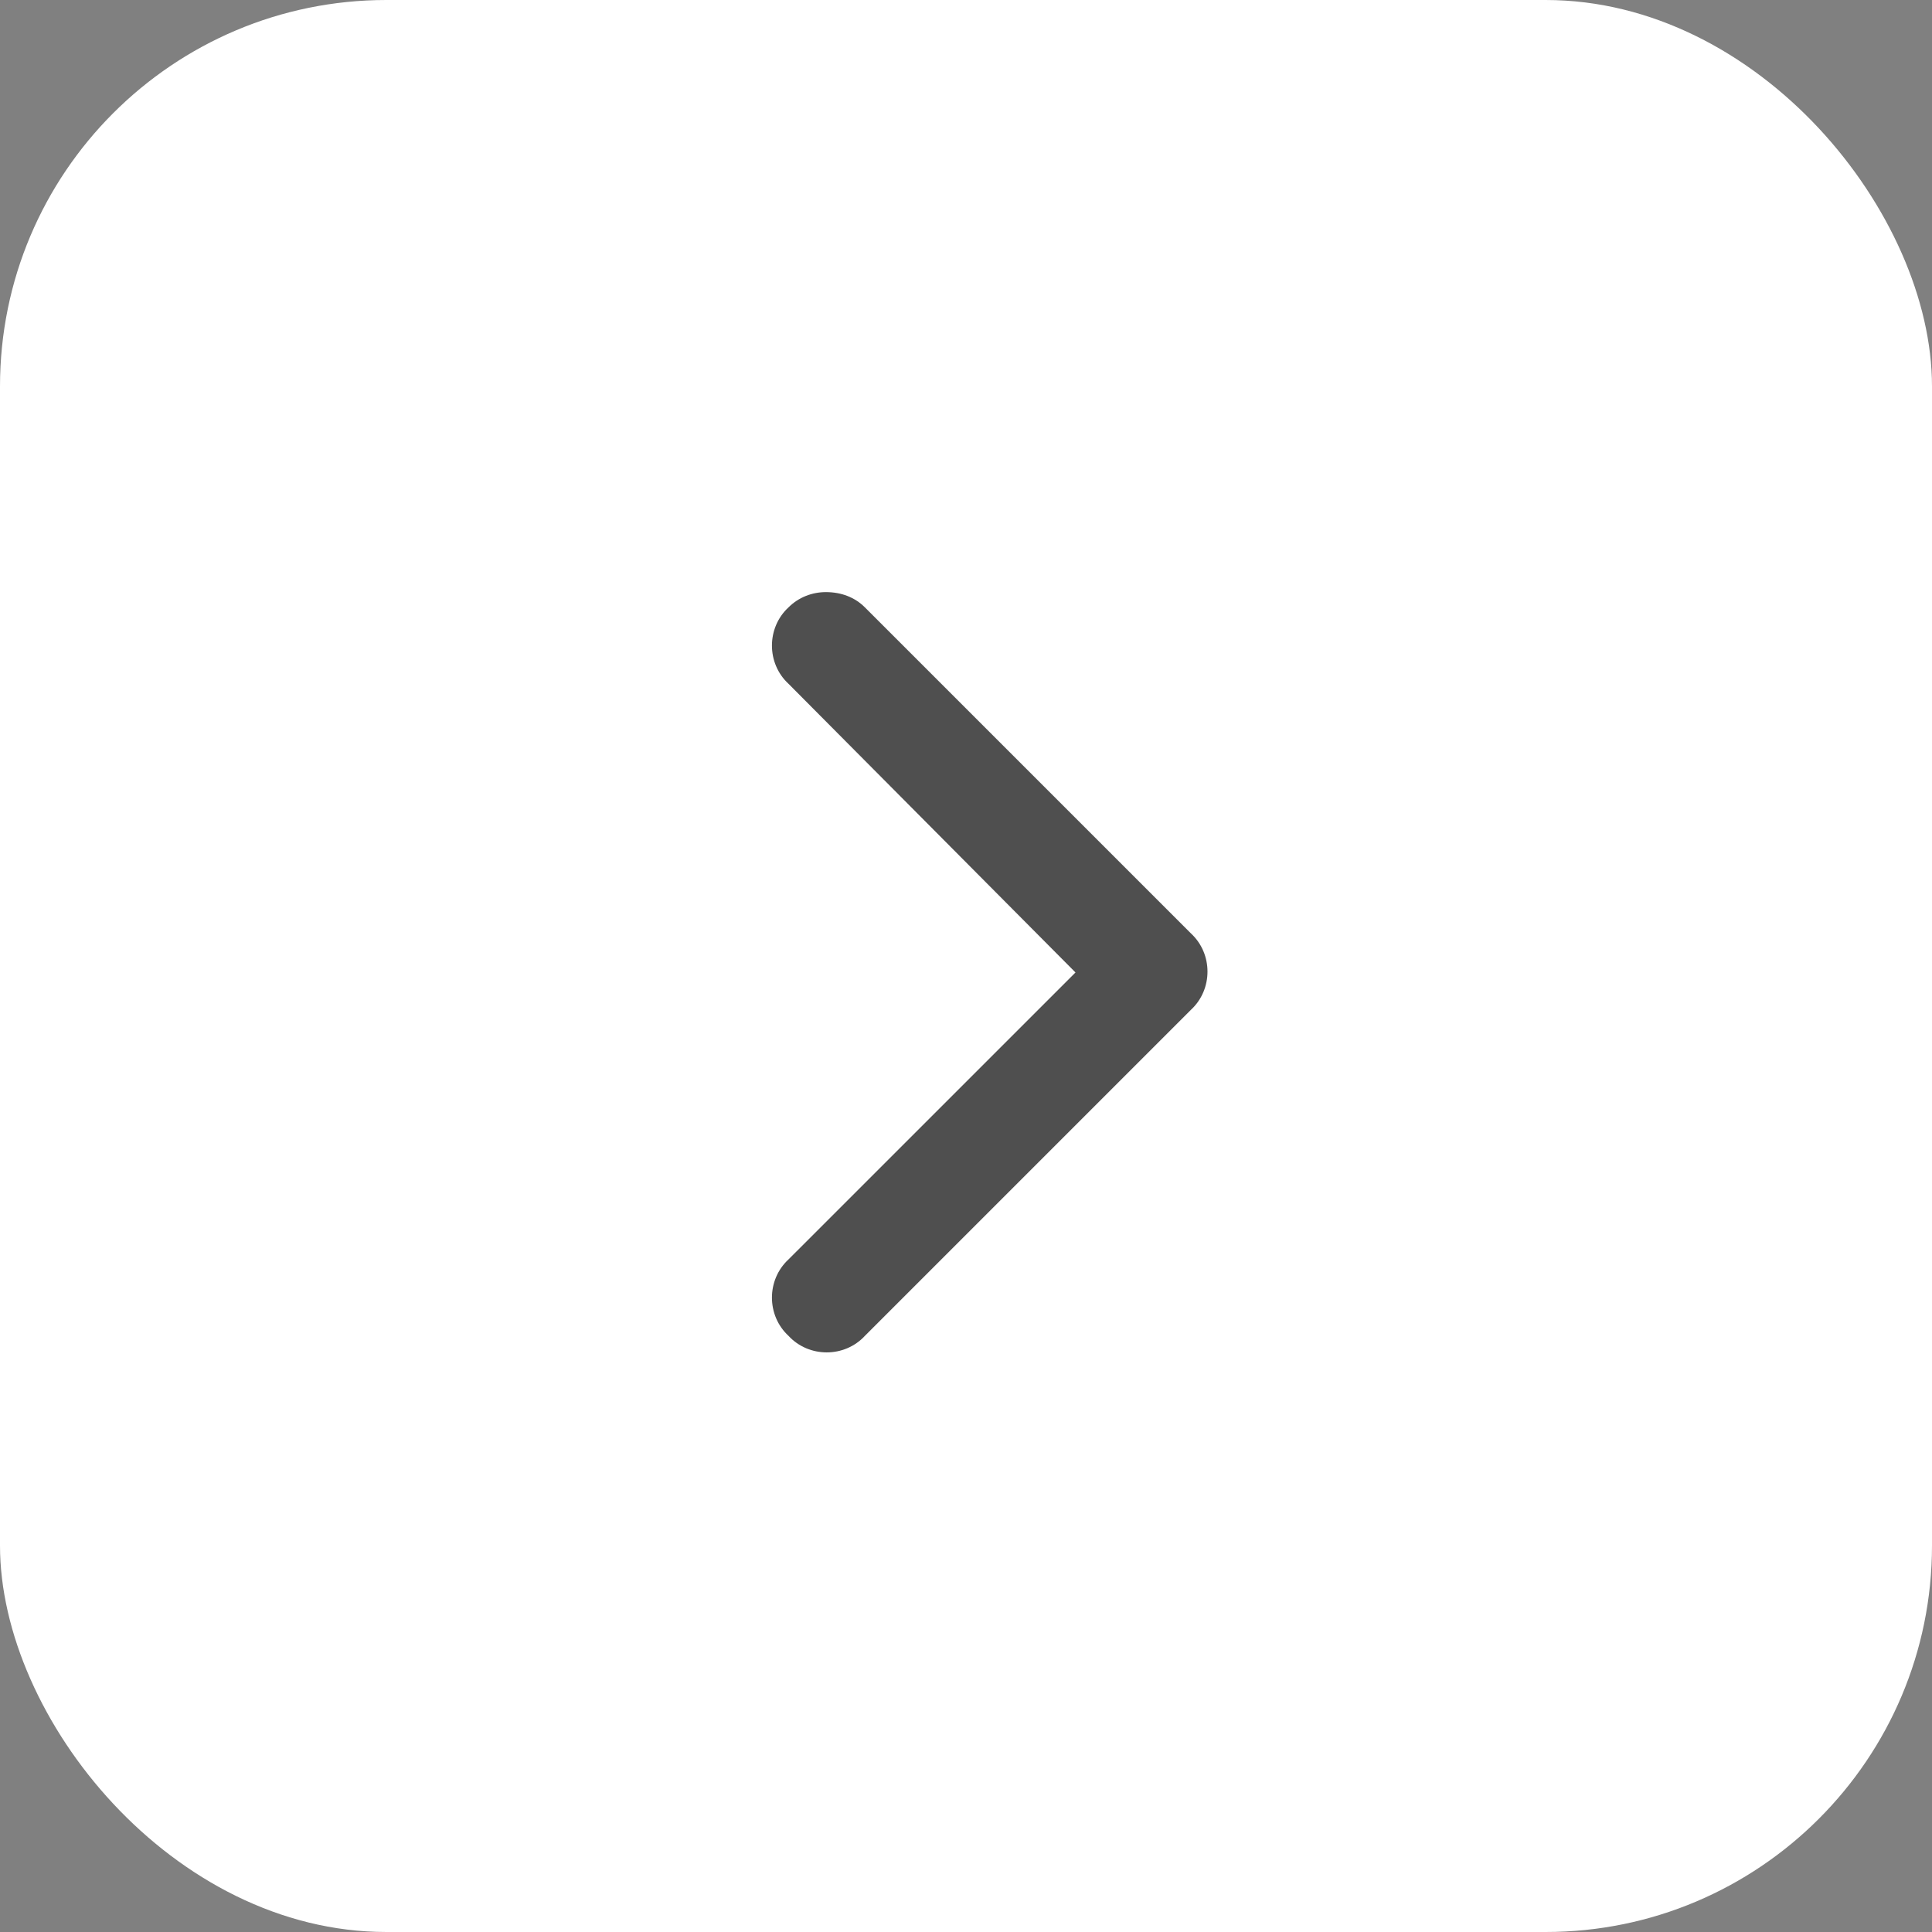
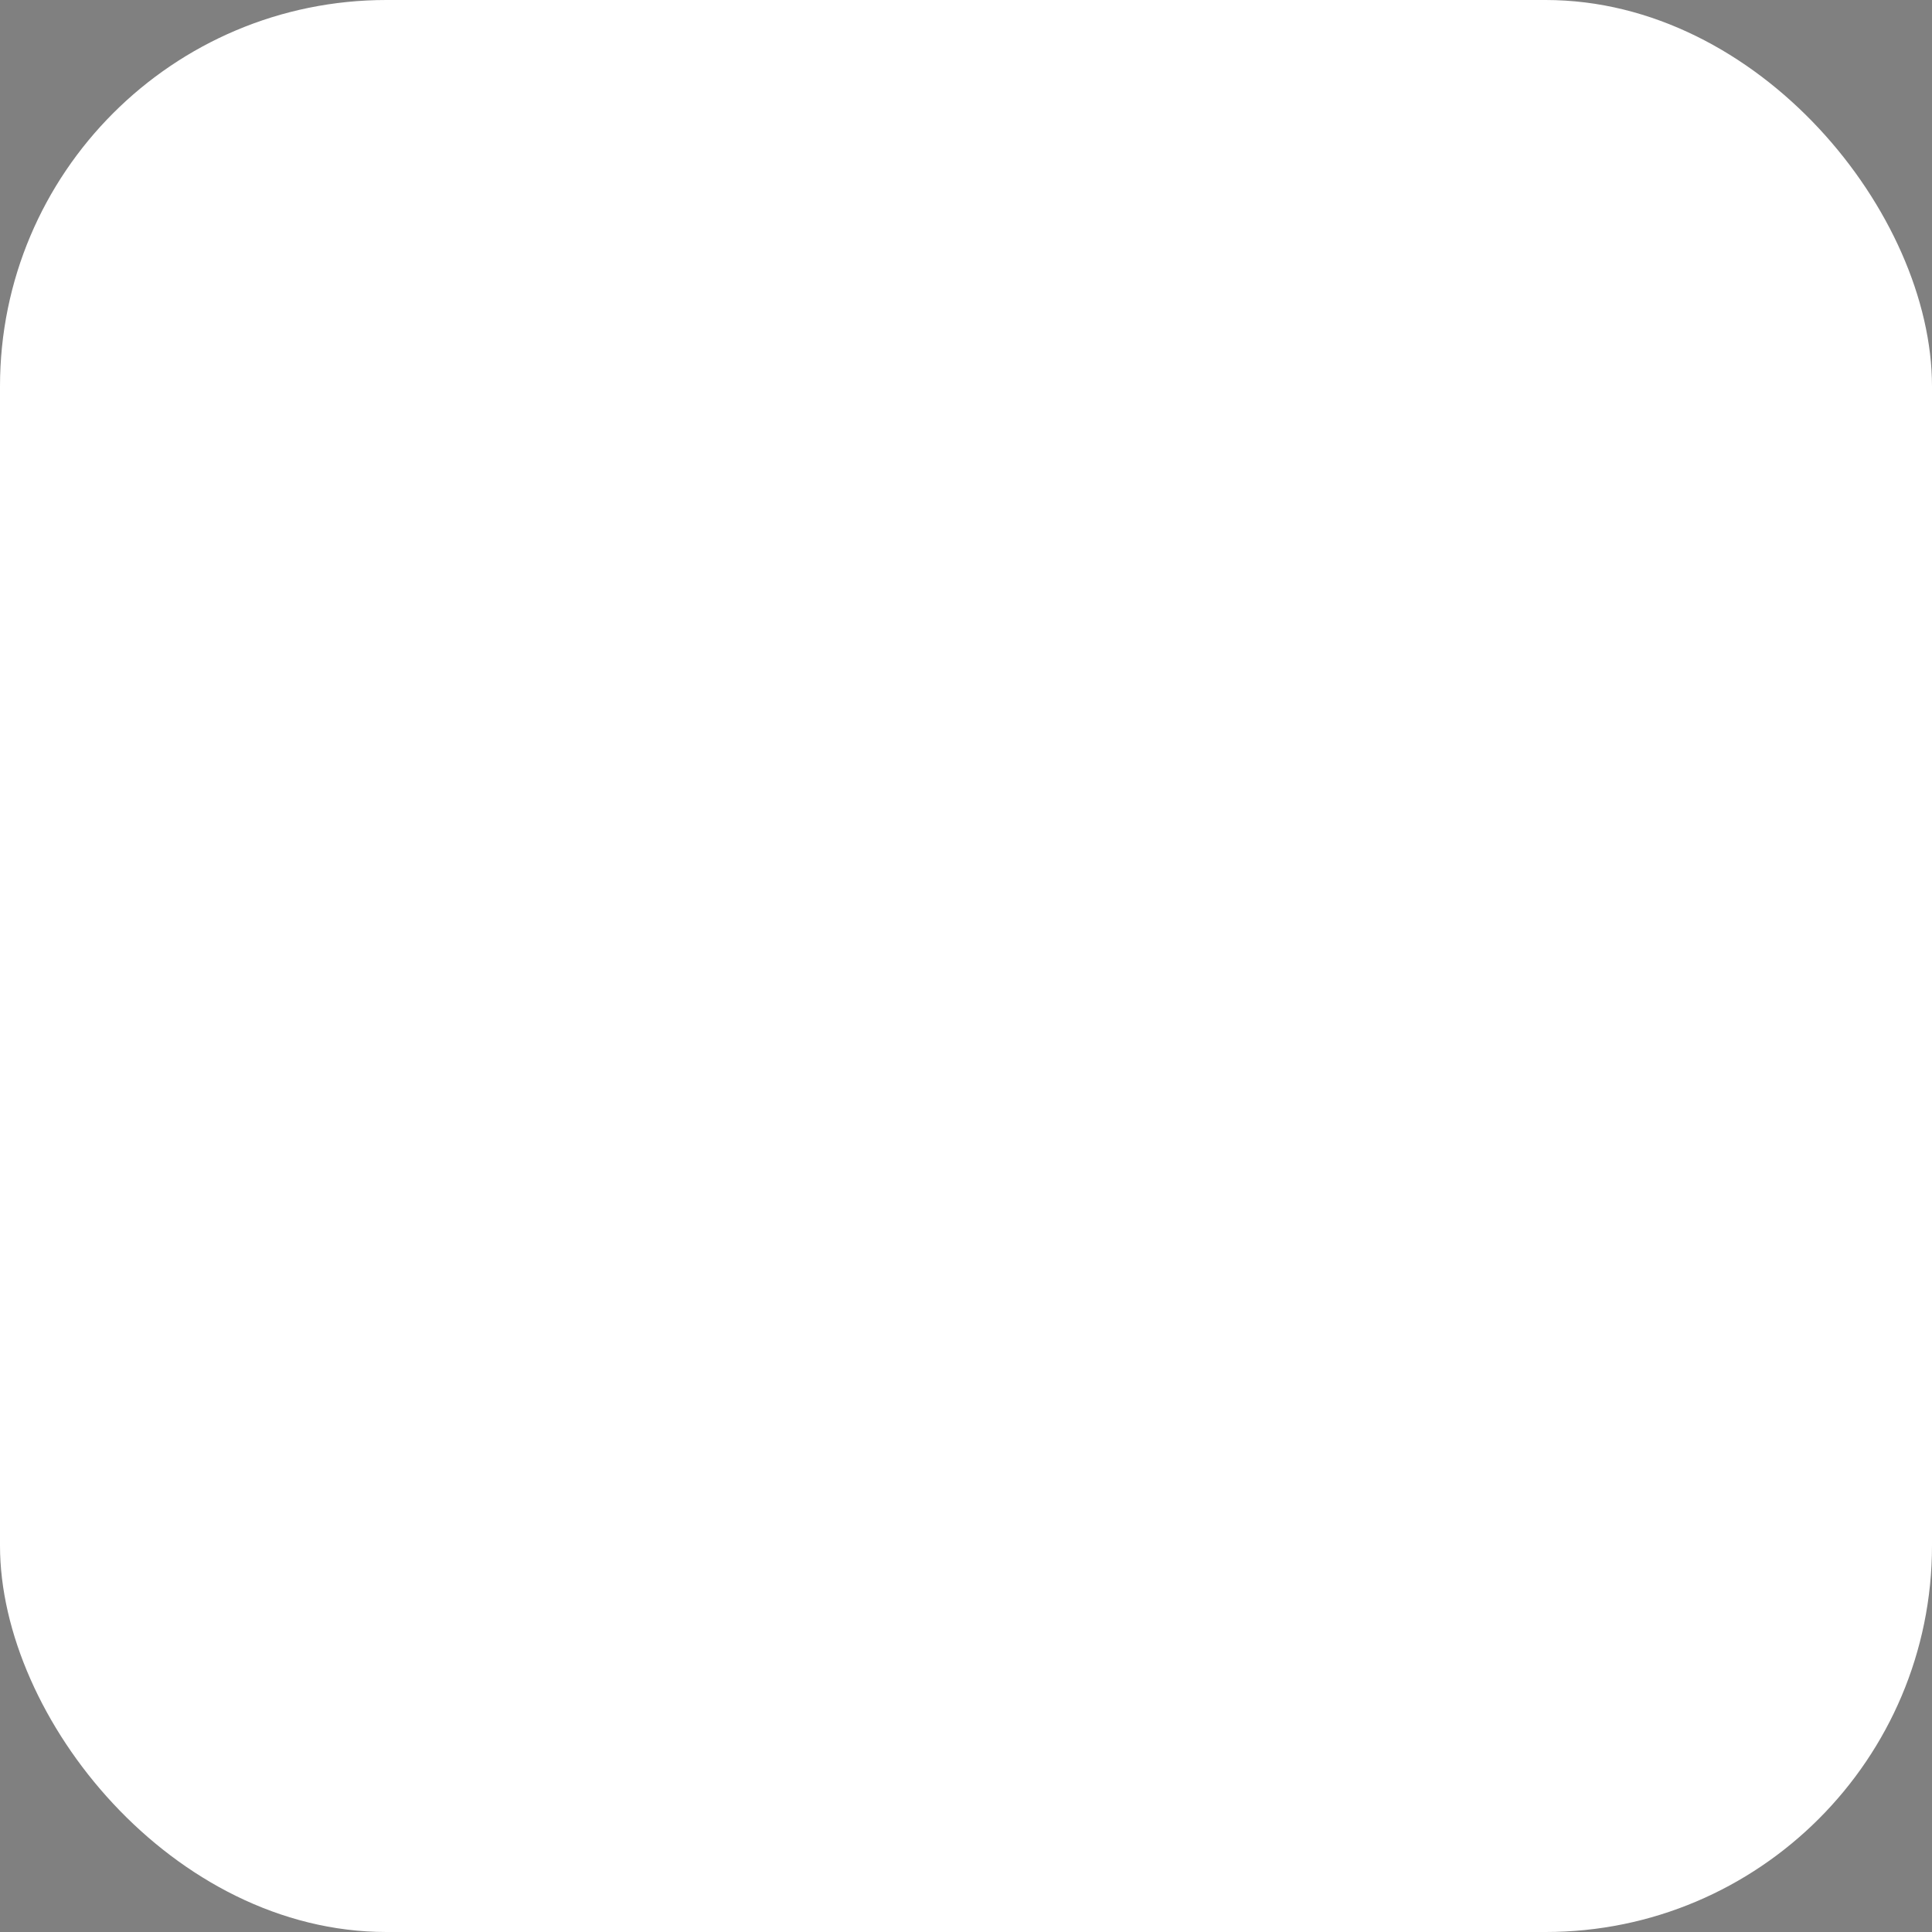
<svg xmlns="http://www.w3.org/2000/svg" width="40" height="40" viewBox="0 0 40 40" fill="none">
  <rect x="0" y="0" width="40" height="40" fill="#808080" stroke="none" />
  <rect x="40" y="40" width="40" height="40" rx="8" transform="rotate(-180 40 40)" fill="white" />
-   <path d="M17.099 12.259C17.415 12.259 17.696 12.364 17.907 12.575L24.657 19.325C25.114 19.747 25.114 20.485 24.657 20.907L17.907 27.657C17.485 28.114 16.747 28.114 16.325 27.657C15.868 27.235 15.868 26.497 16.325 26.075L22.267 20.134L16.325 14.157C15.868 13.735 15.868 12.997 16.325 12.575C16.536 12.364 16.817 12.259 17.099 12.259Z" fill="#4F4F4F" />
</svg>